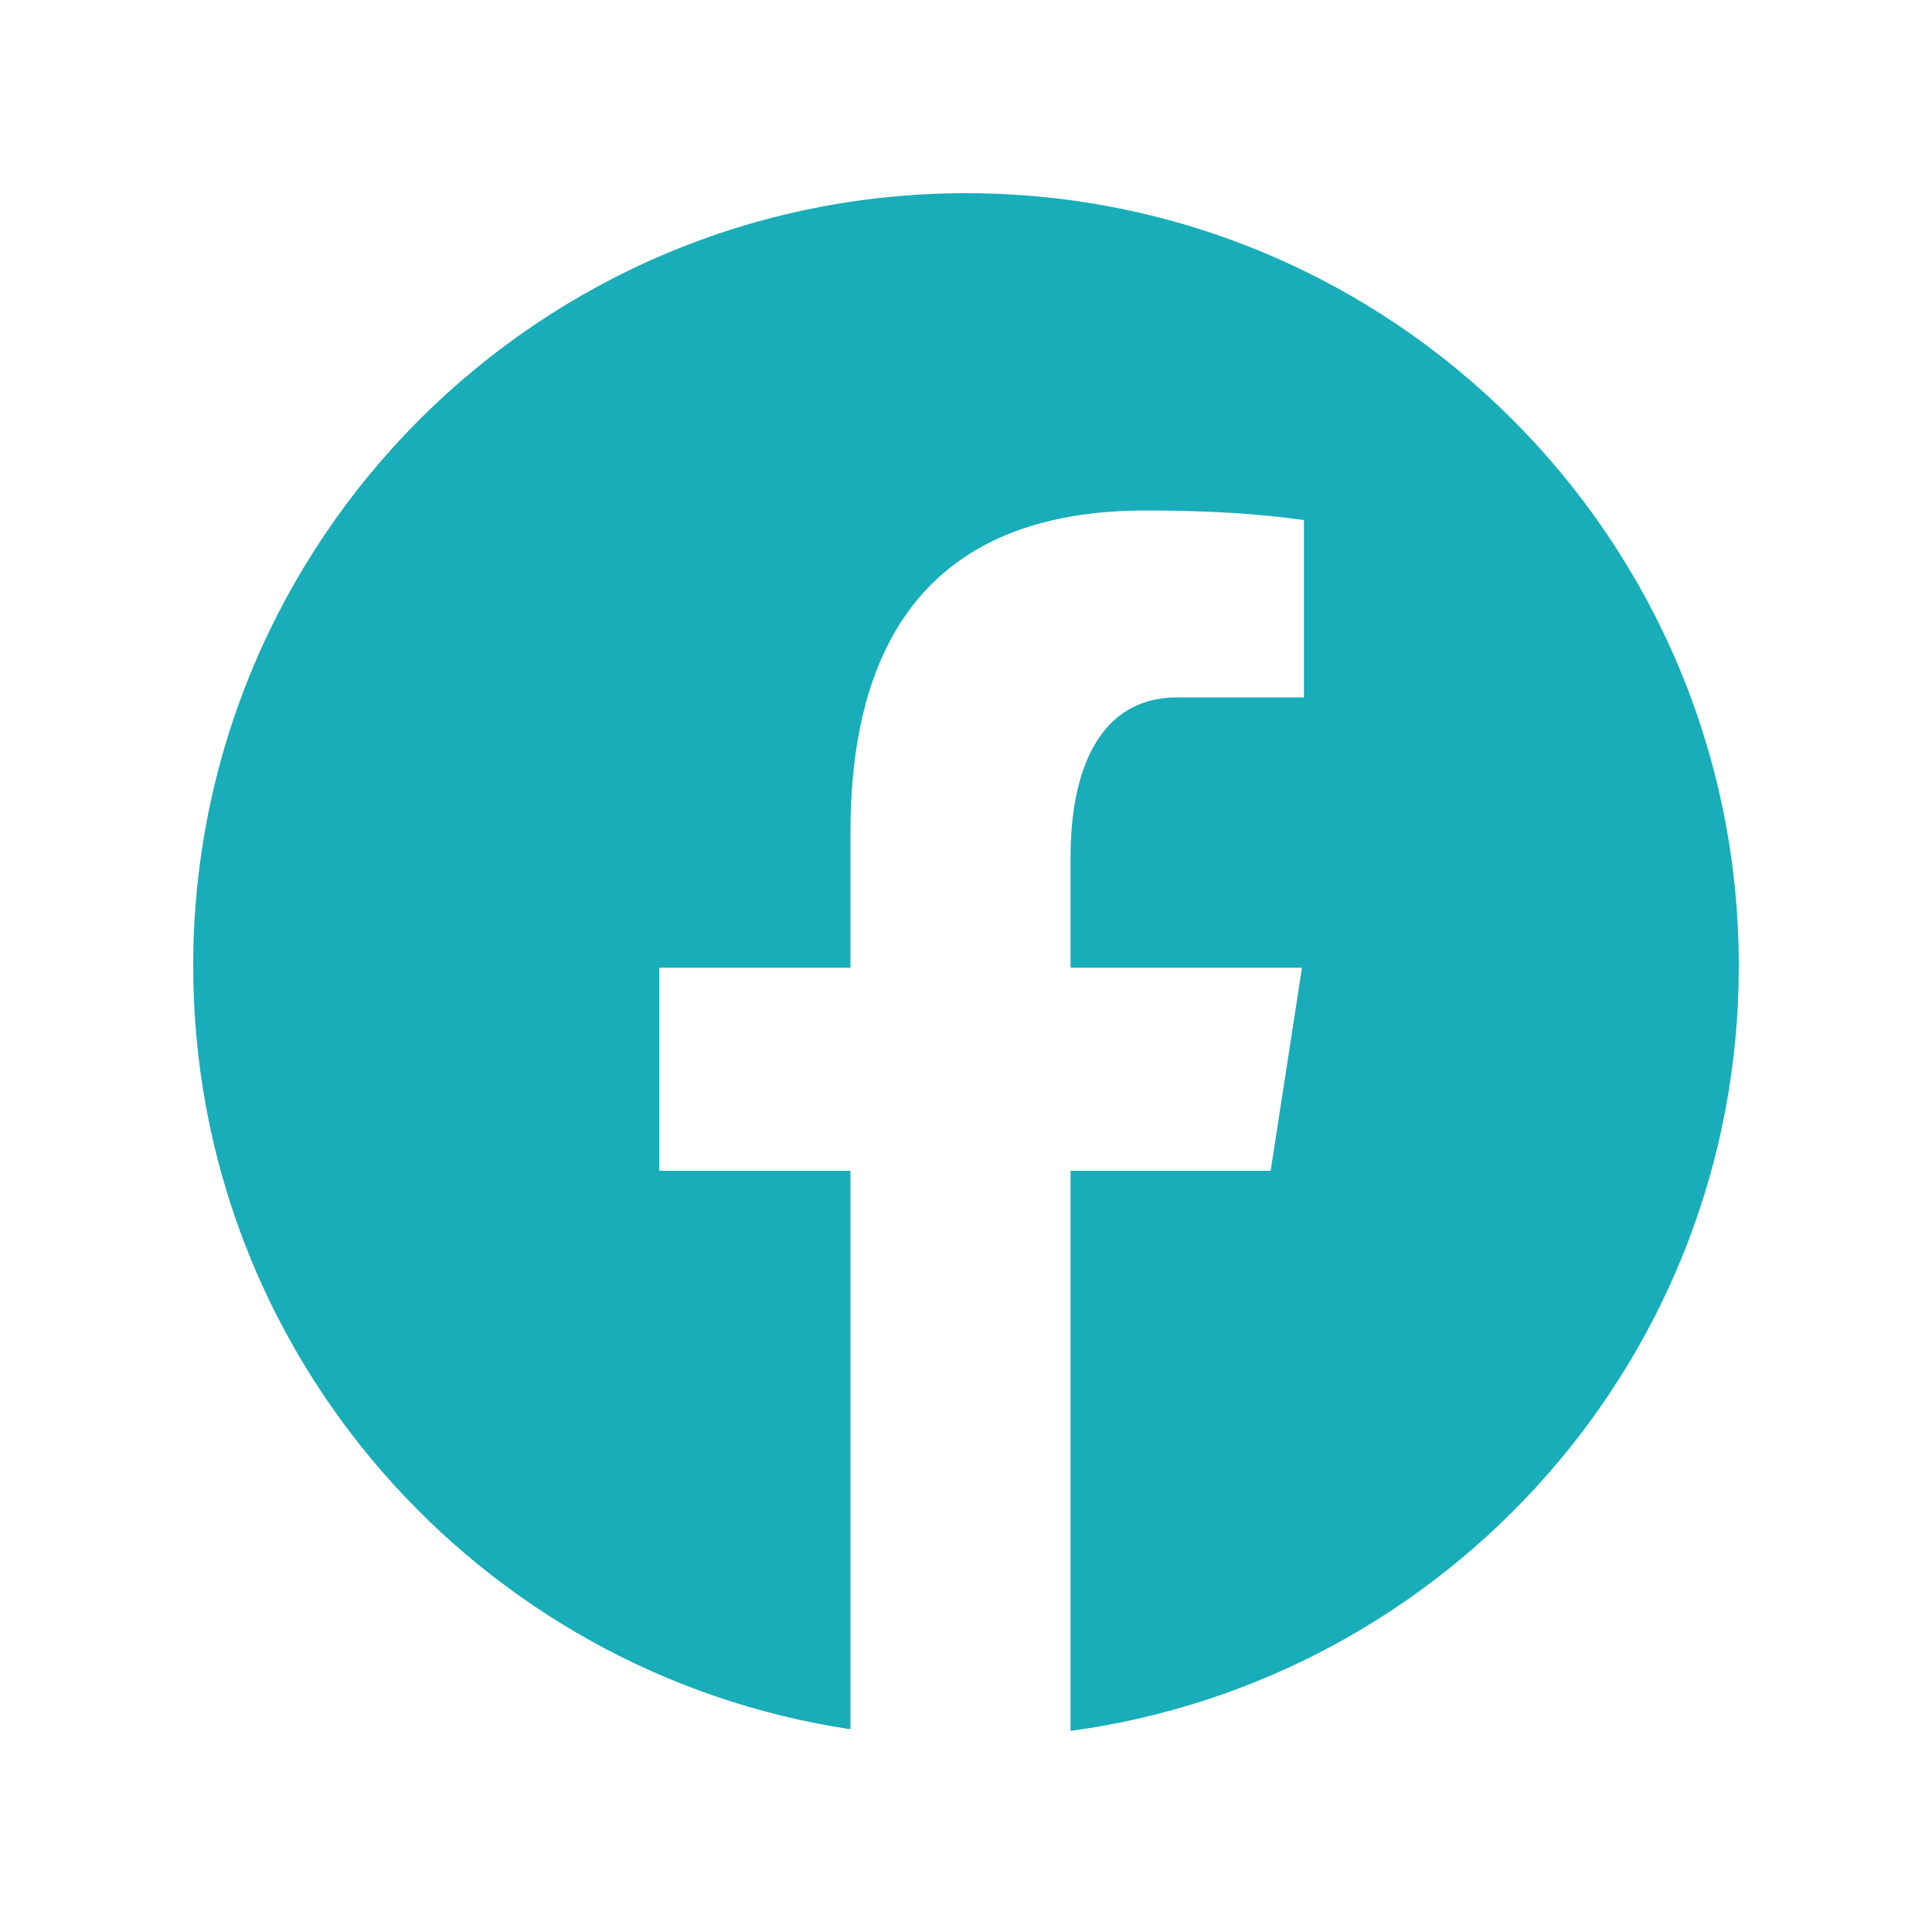
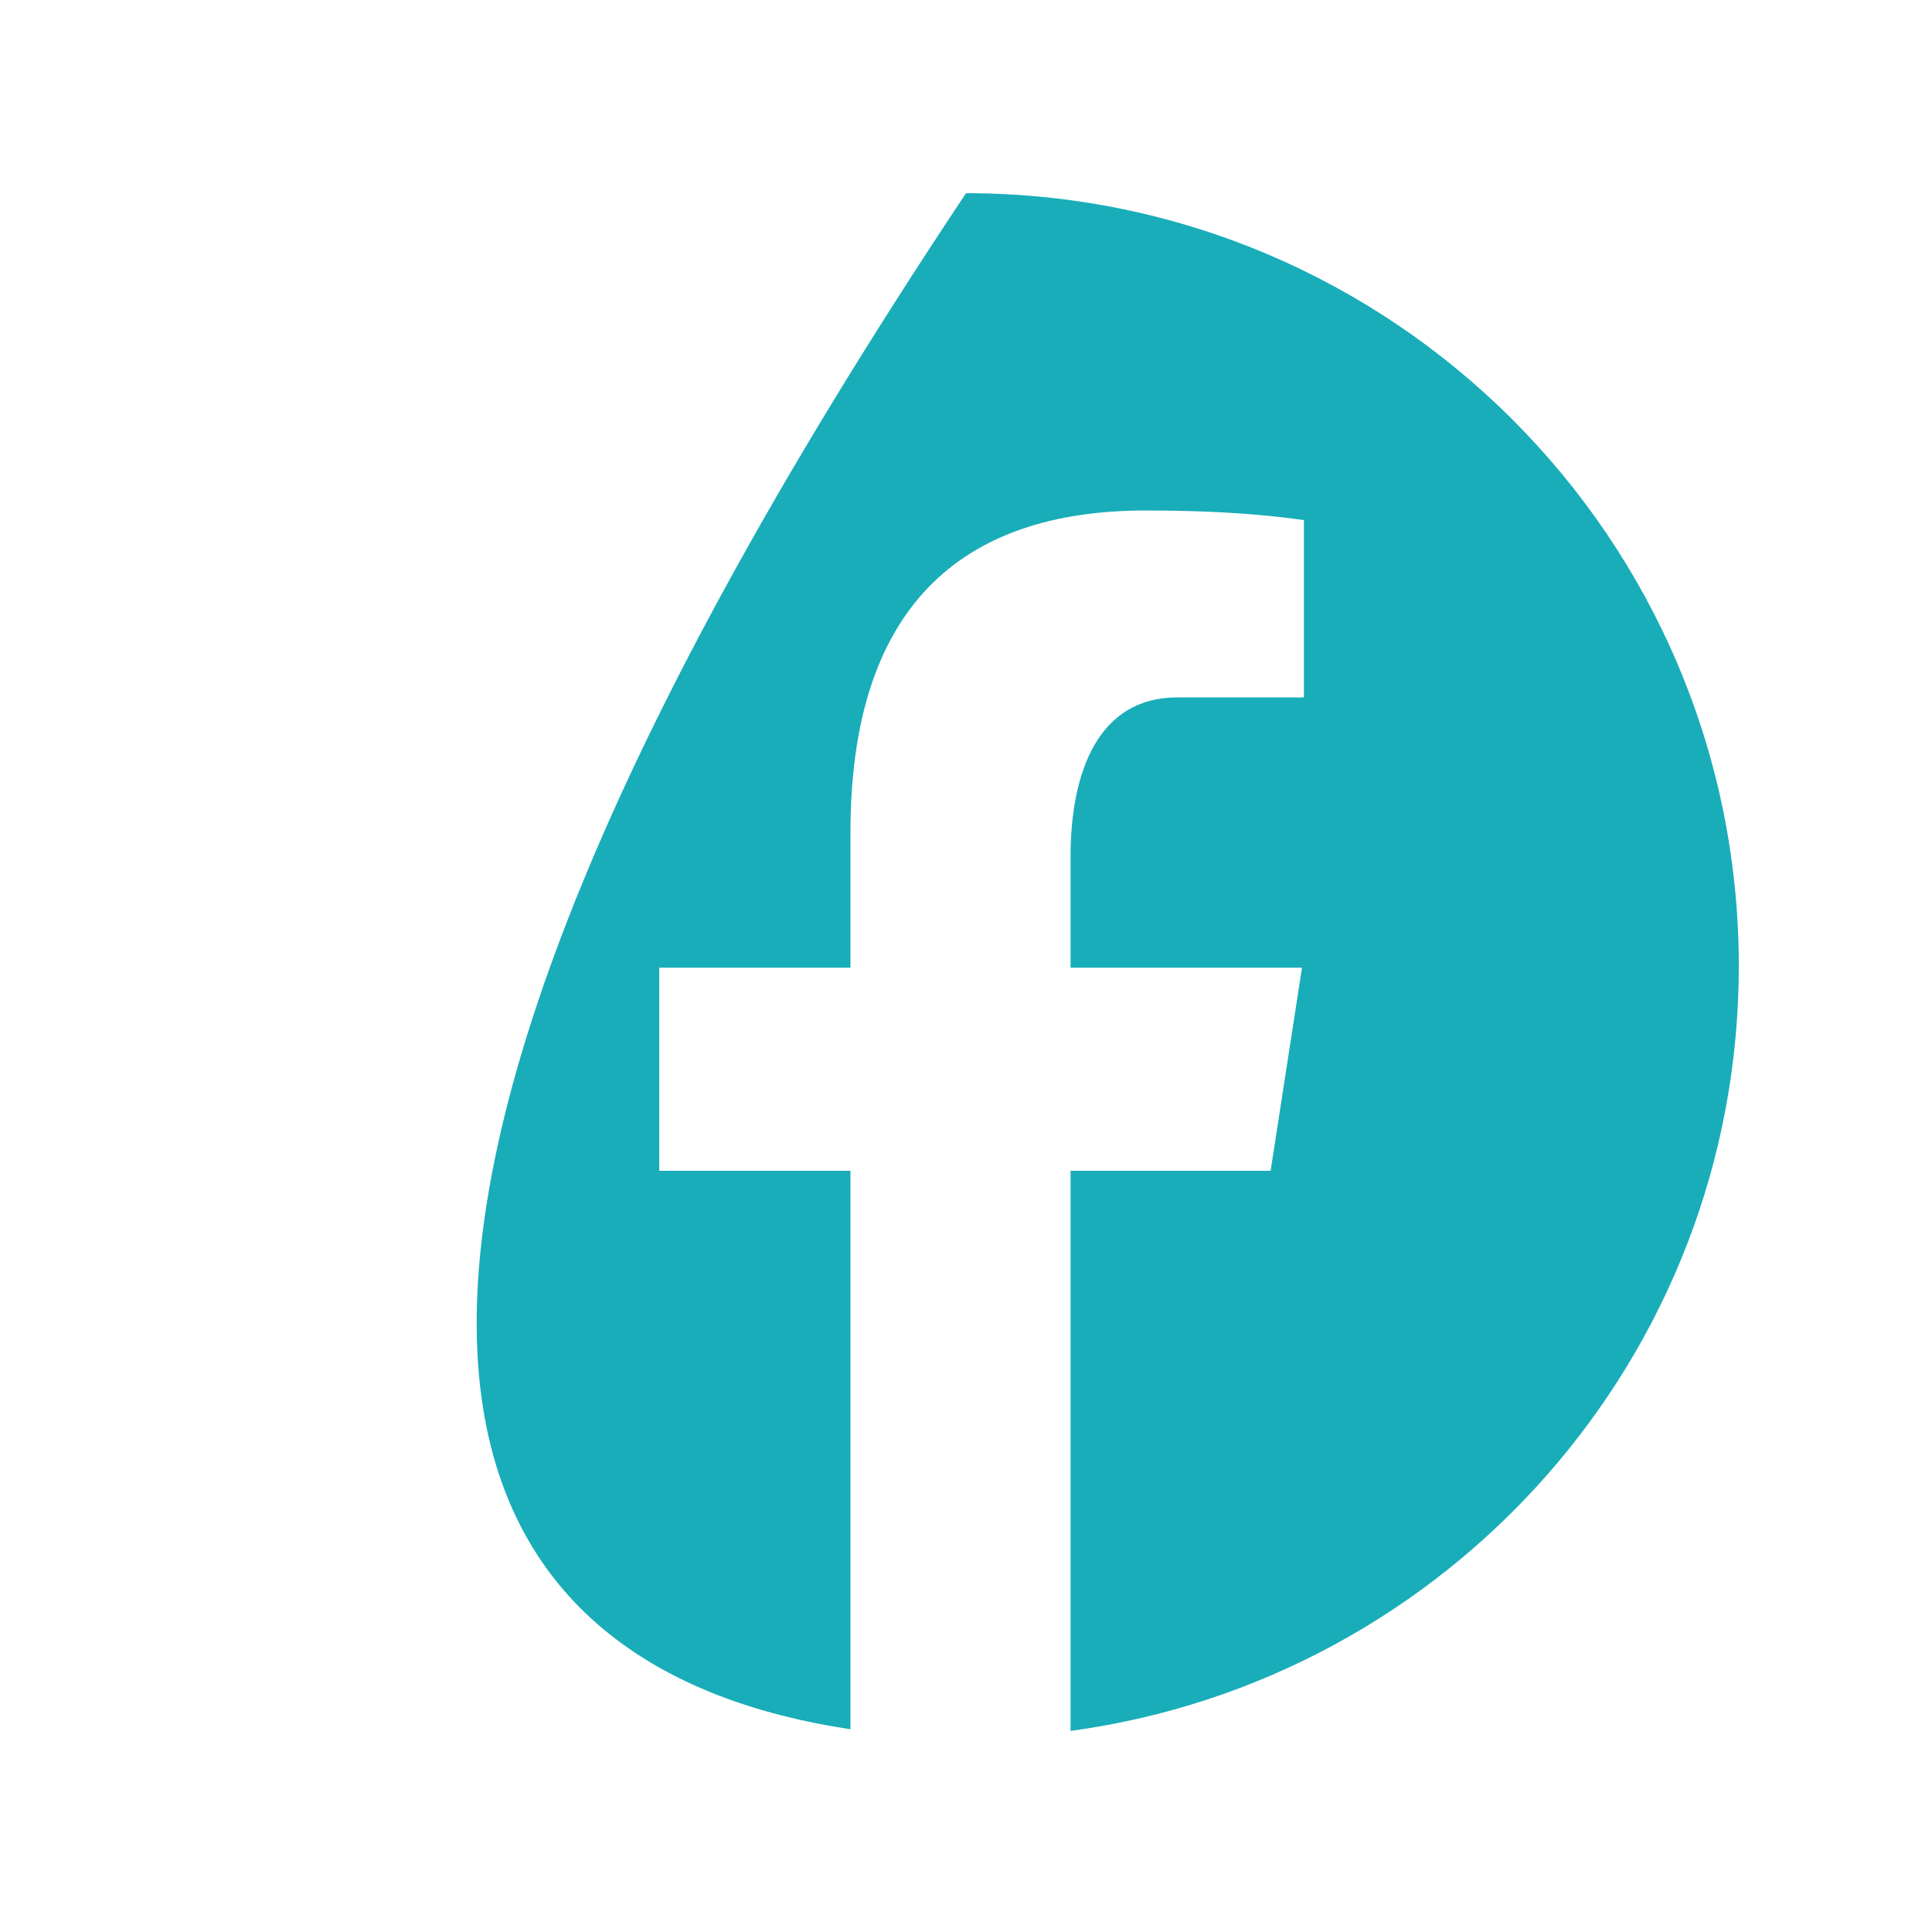
<svg xmlns="http://www.w3.org/2000/svg" viewBox="0 0 90 90" width="90px" height="90px">
  <g id="surface19317332">
-     <path style=" stroke:none;fill-rule:nonzero;fill:rgb(9.412%,67.843%,72.549%);fill-opacity:1;" d="M 45 9 C 25.117 9 9 25.117 9 45 C 9 63.047 22.297 77.953 39.617 80.555 L 39.617 54.539 L 30.711 54.539 L 30.711 45.078 L 39.617 45.078 L 39.617 38.781 C 39.617 28.355 44.695 23.781 53.359 23.781 C 57.512 23.781 59.707 24.09 60.742 24.227 L 60.742 32.488 L 54.836 32.488 C 51.156 32.488 49.871 35.977 49.871 39.906 L 49.871 45.078 L 60.652 45.078 L 59.191 54.539 L 49.871 54.539 L 49.871 80.633 C 67.441 78.25 81 63.227 81 45 C 81 25.117 64.883 9 45 9 Z M 45 9 " />
+     <path style=" stroke:none;fill-rule:nonzero;fill:rgb(9.412%,67.843%,72.549%);fill-opacity:1;" d="M 45 9 C 9 63.047 22.297 77.953 39.617 80.555 L 39.617 54.539 L 30.711 54.539 L 30.711 45.078 L 39.617 45.078 L 39.617 38.781 C 39.617 28.355 44.695 23.781 53.359 23.781 C 57.512 23.781 59.707 24.09 60.742 24.227 L 60.742 32.488 L 54.836 32.488 C 51.156 32.488 49.871 35.977 49.871 39.906 L 49.871 45.078 L 60.652 45.078 L 59.191 54.539 L 49.871 54.539 L 49.871 80.633 C 67.441 78.25 81 63.227 81 45 C 81 25.117 64.883 9 45 9 Z M 45 9 " />
  </g>
</svg>